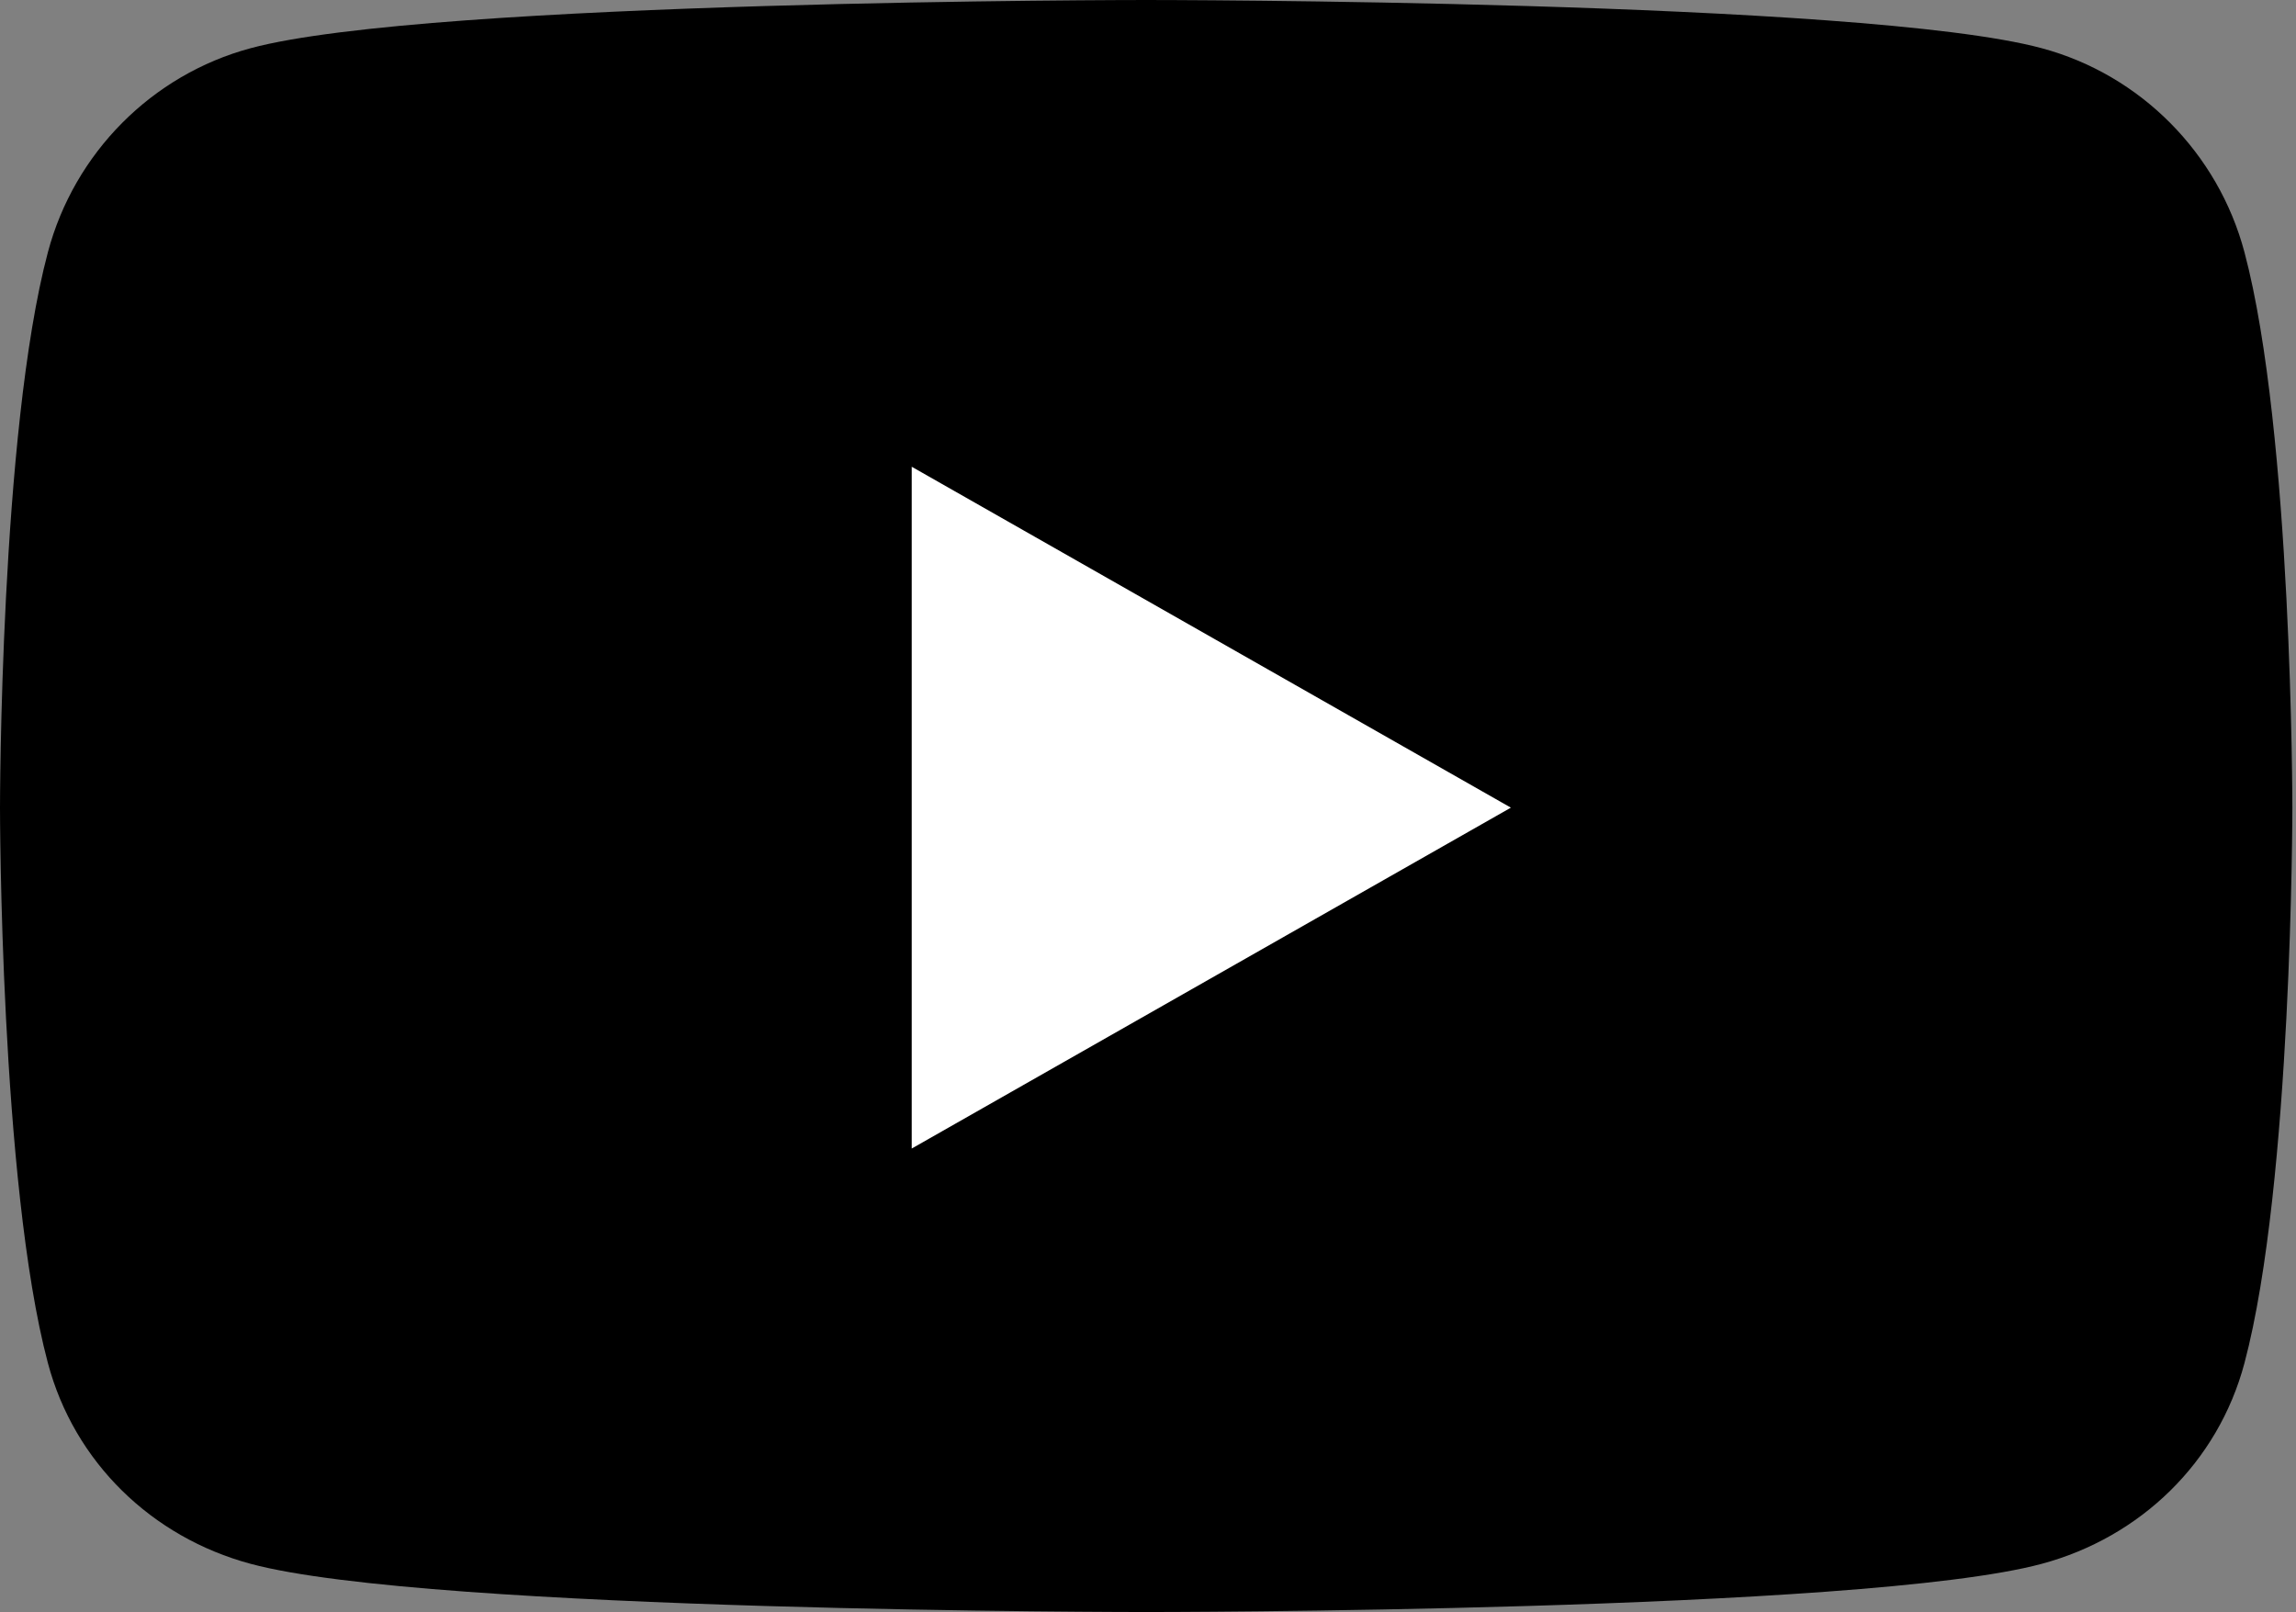
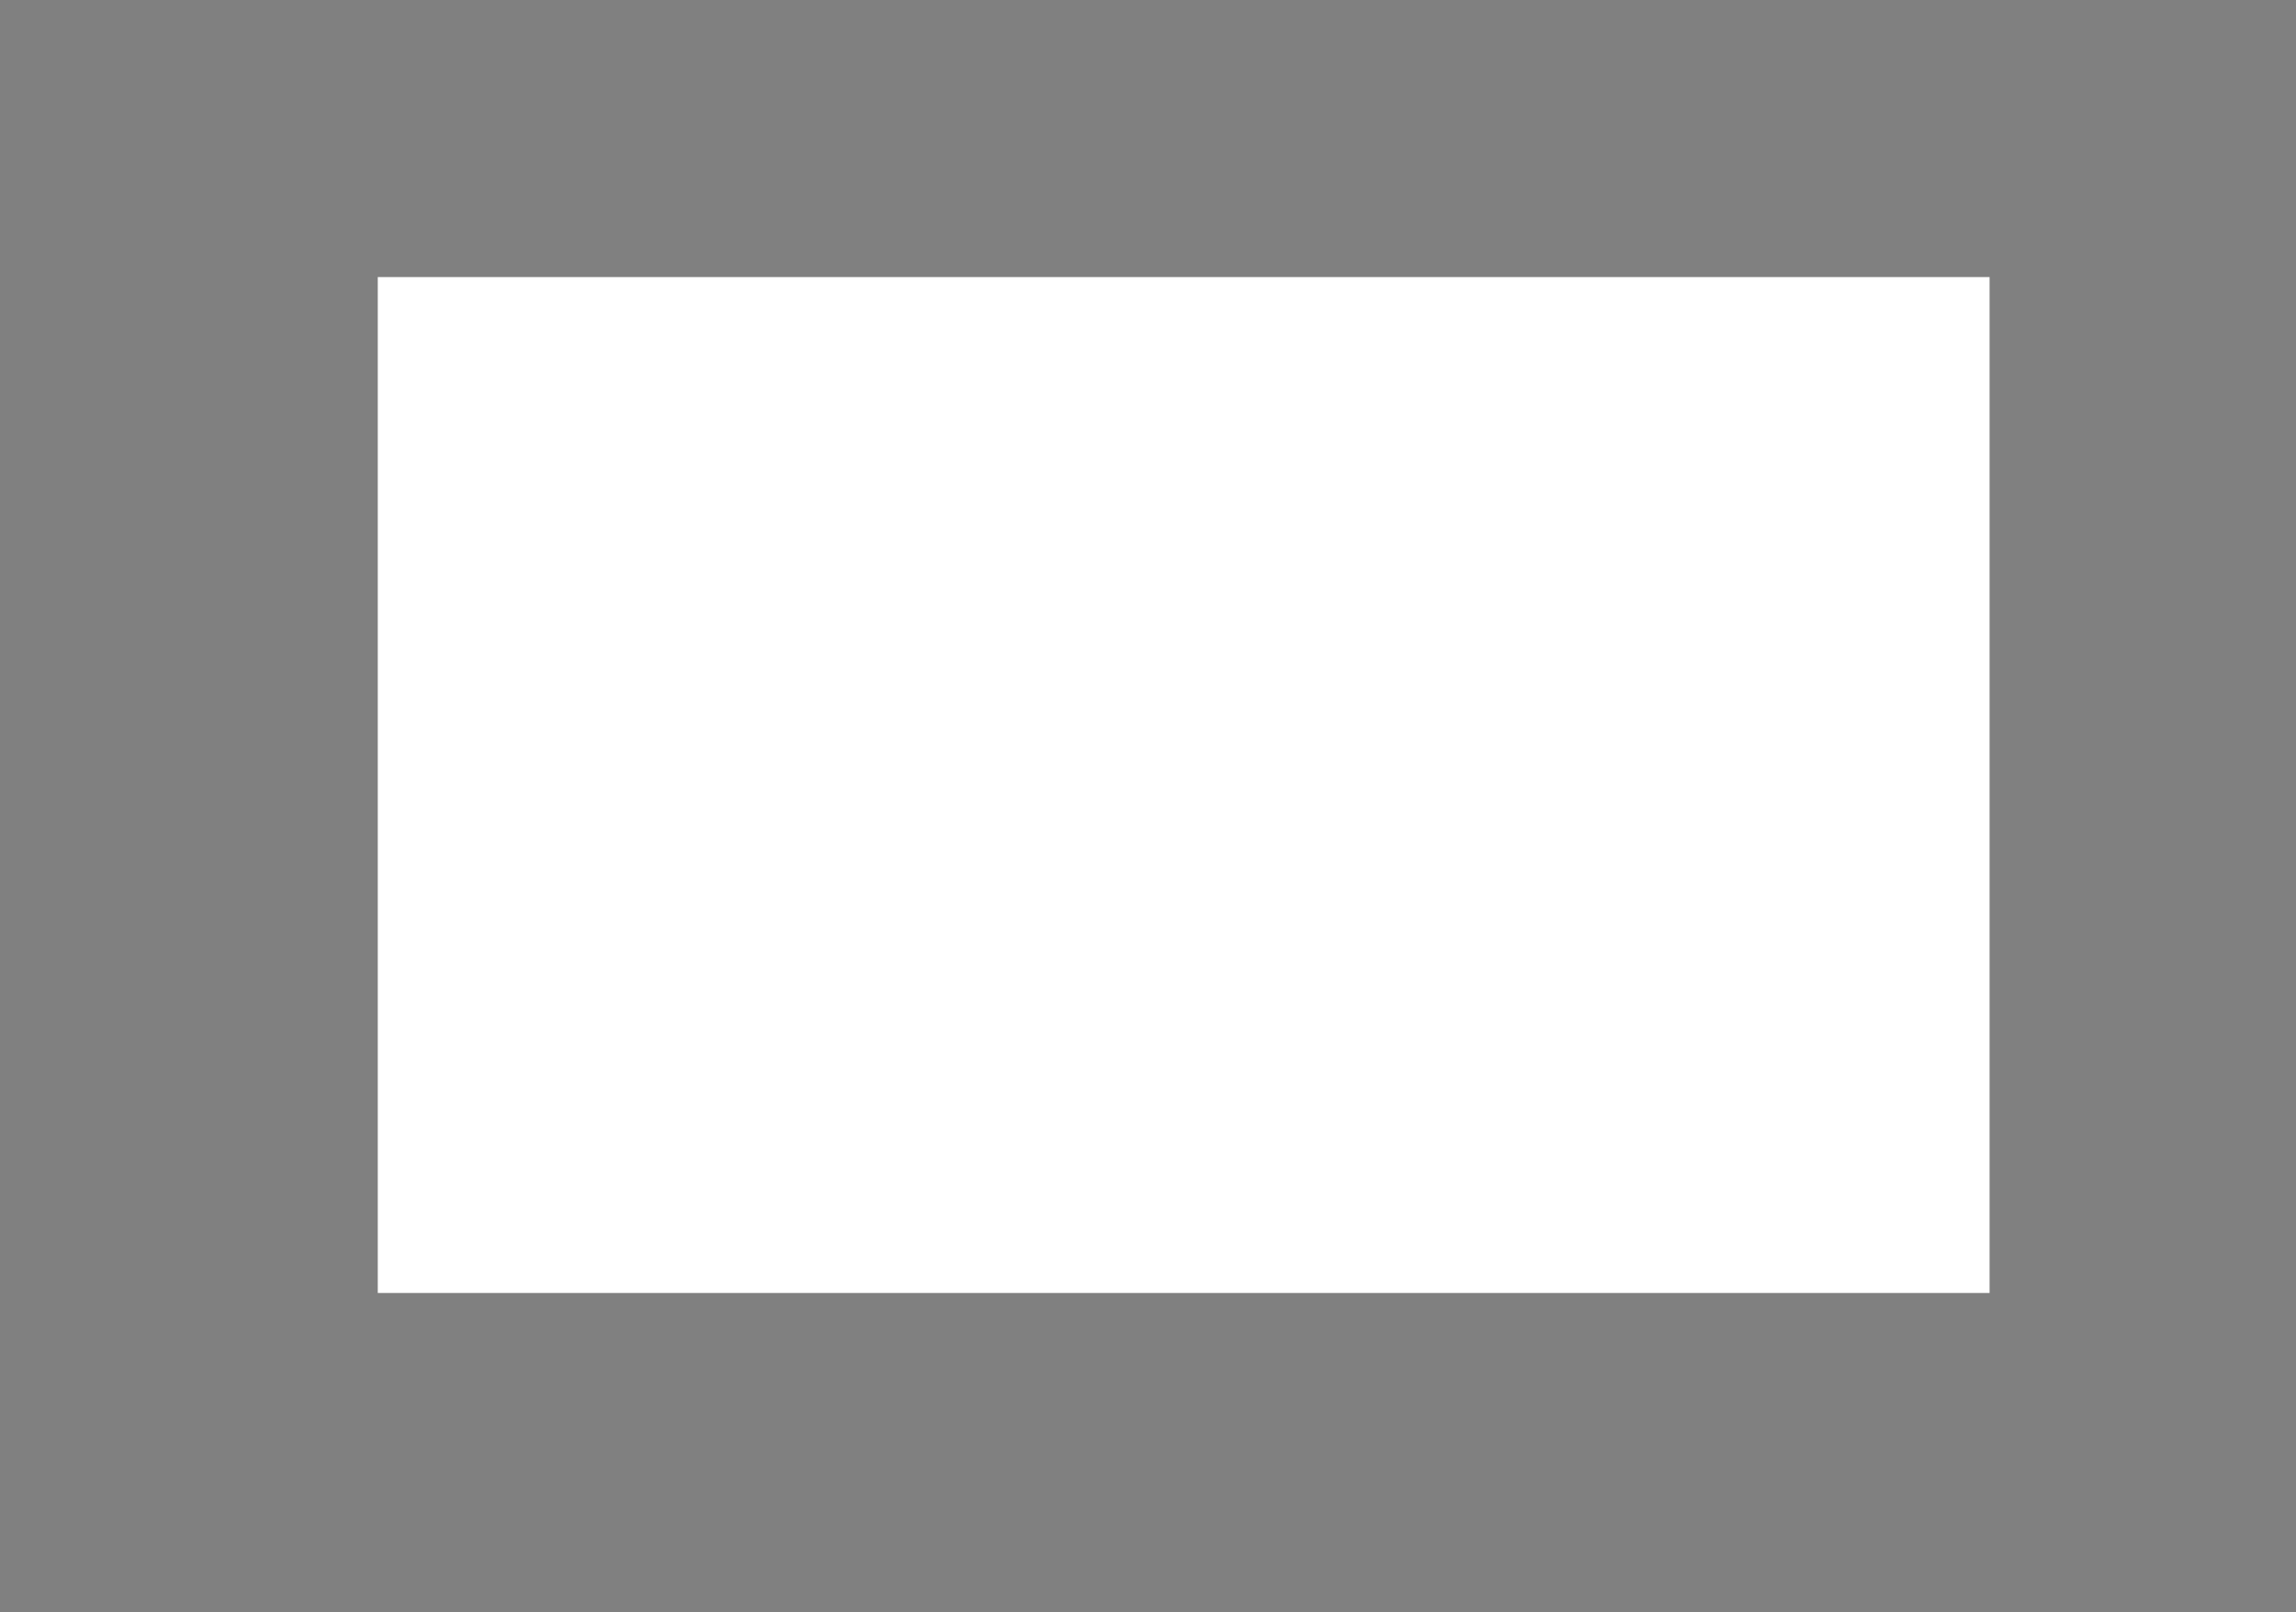
<svg xmlns="http://www.w3.org/2000/svg" width="547" height="384" viewBox="0 0 547 384" fill="none">
  <rect x="0" y="0" width="547" height="384" fill="#808080" stroke="none" />
  <rect x="90" y="66" width="384" height="242" fill="white" />
-   <path d="M534.722 60.083C528.441 36.433 509.935 17.807 486.438 11.486C443.848 0 273.067 0 273.067 0C273.067 0 102.287 0 59.696 11.486C36.199 17.808 17.693 36.433 11.412 60.083C0 102.95 0 192.388 0 192.388C0 192.388 0 281.826 11.412 324.693C17.693 348.343 36.199 366.193 59.696 372.514C102.287 384 273.067 384 273.067 384C273.067 384 443.847 384 486.438 372.514C509.935 366.193 528.441 348.343 534.722 324.693C546.134 281.826 546.134 192.388 546.134 192.388C546.134 192.388 546.134 102.95 534.722 60.083ZM217.212 273.591V111.185L359.951 192.39L217.212 273.591Z" fill="black" />
</svg>